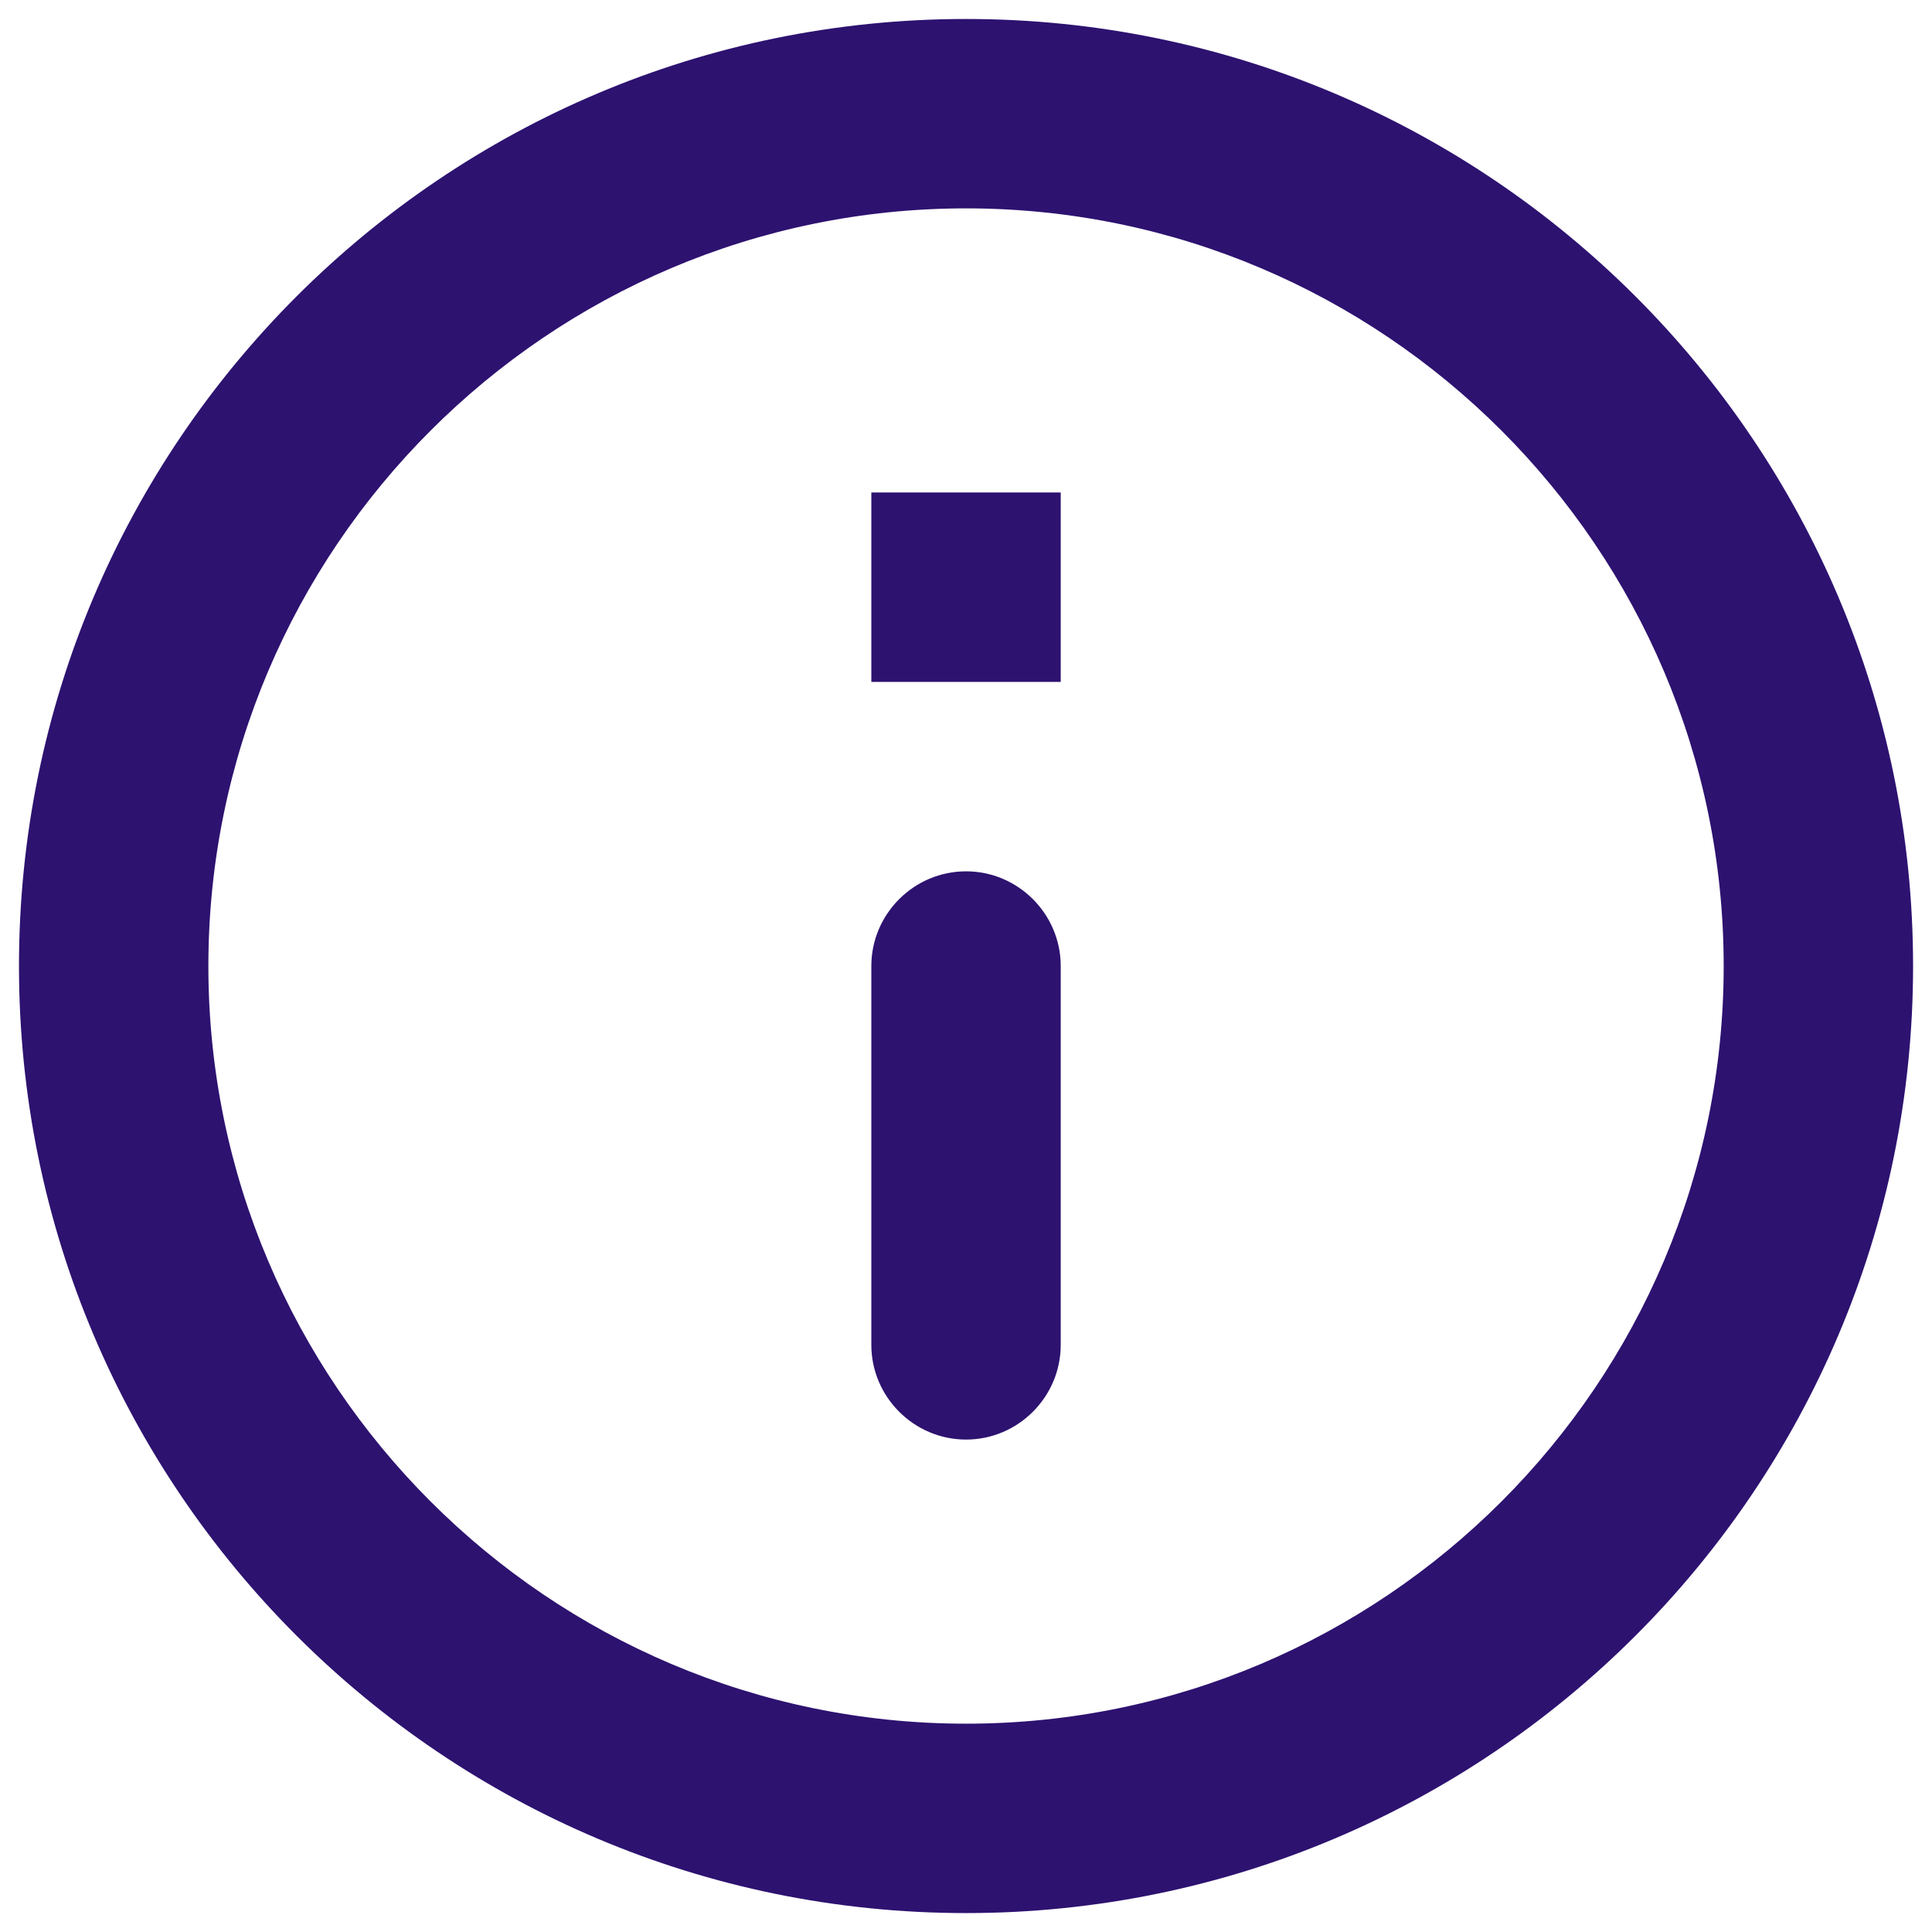
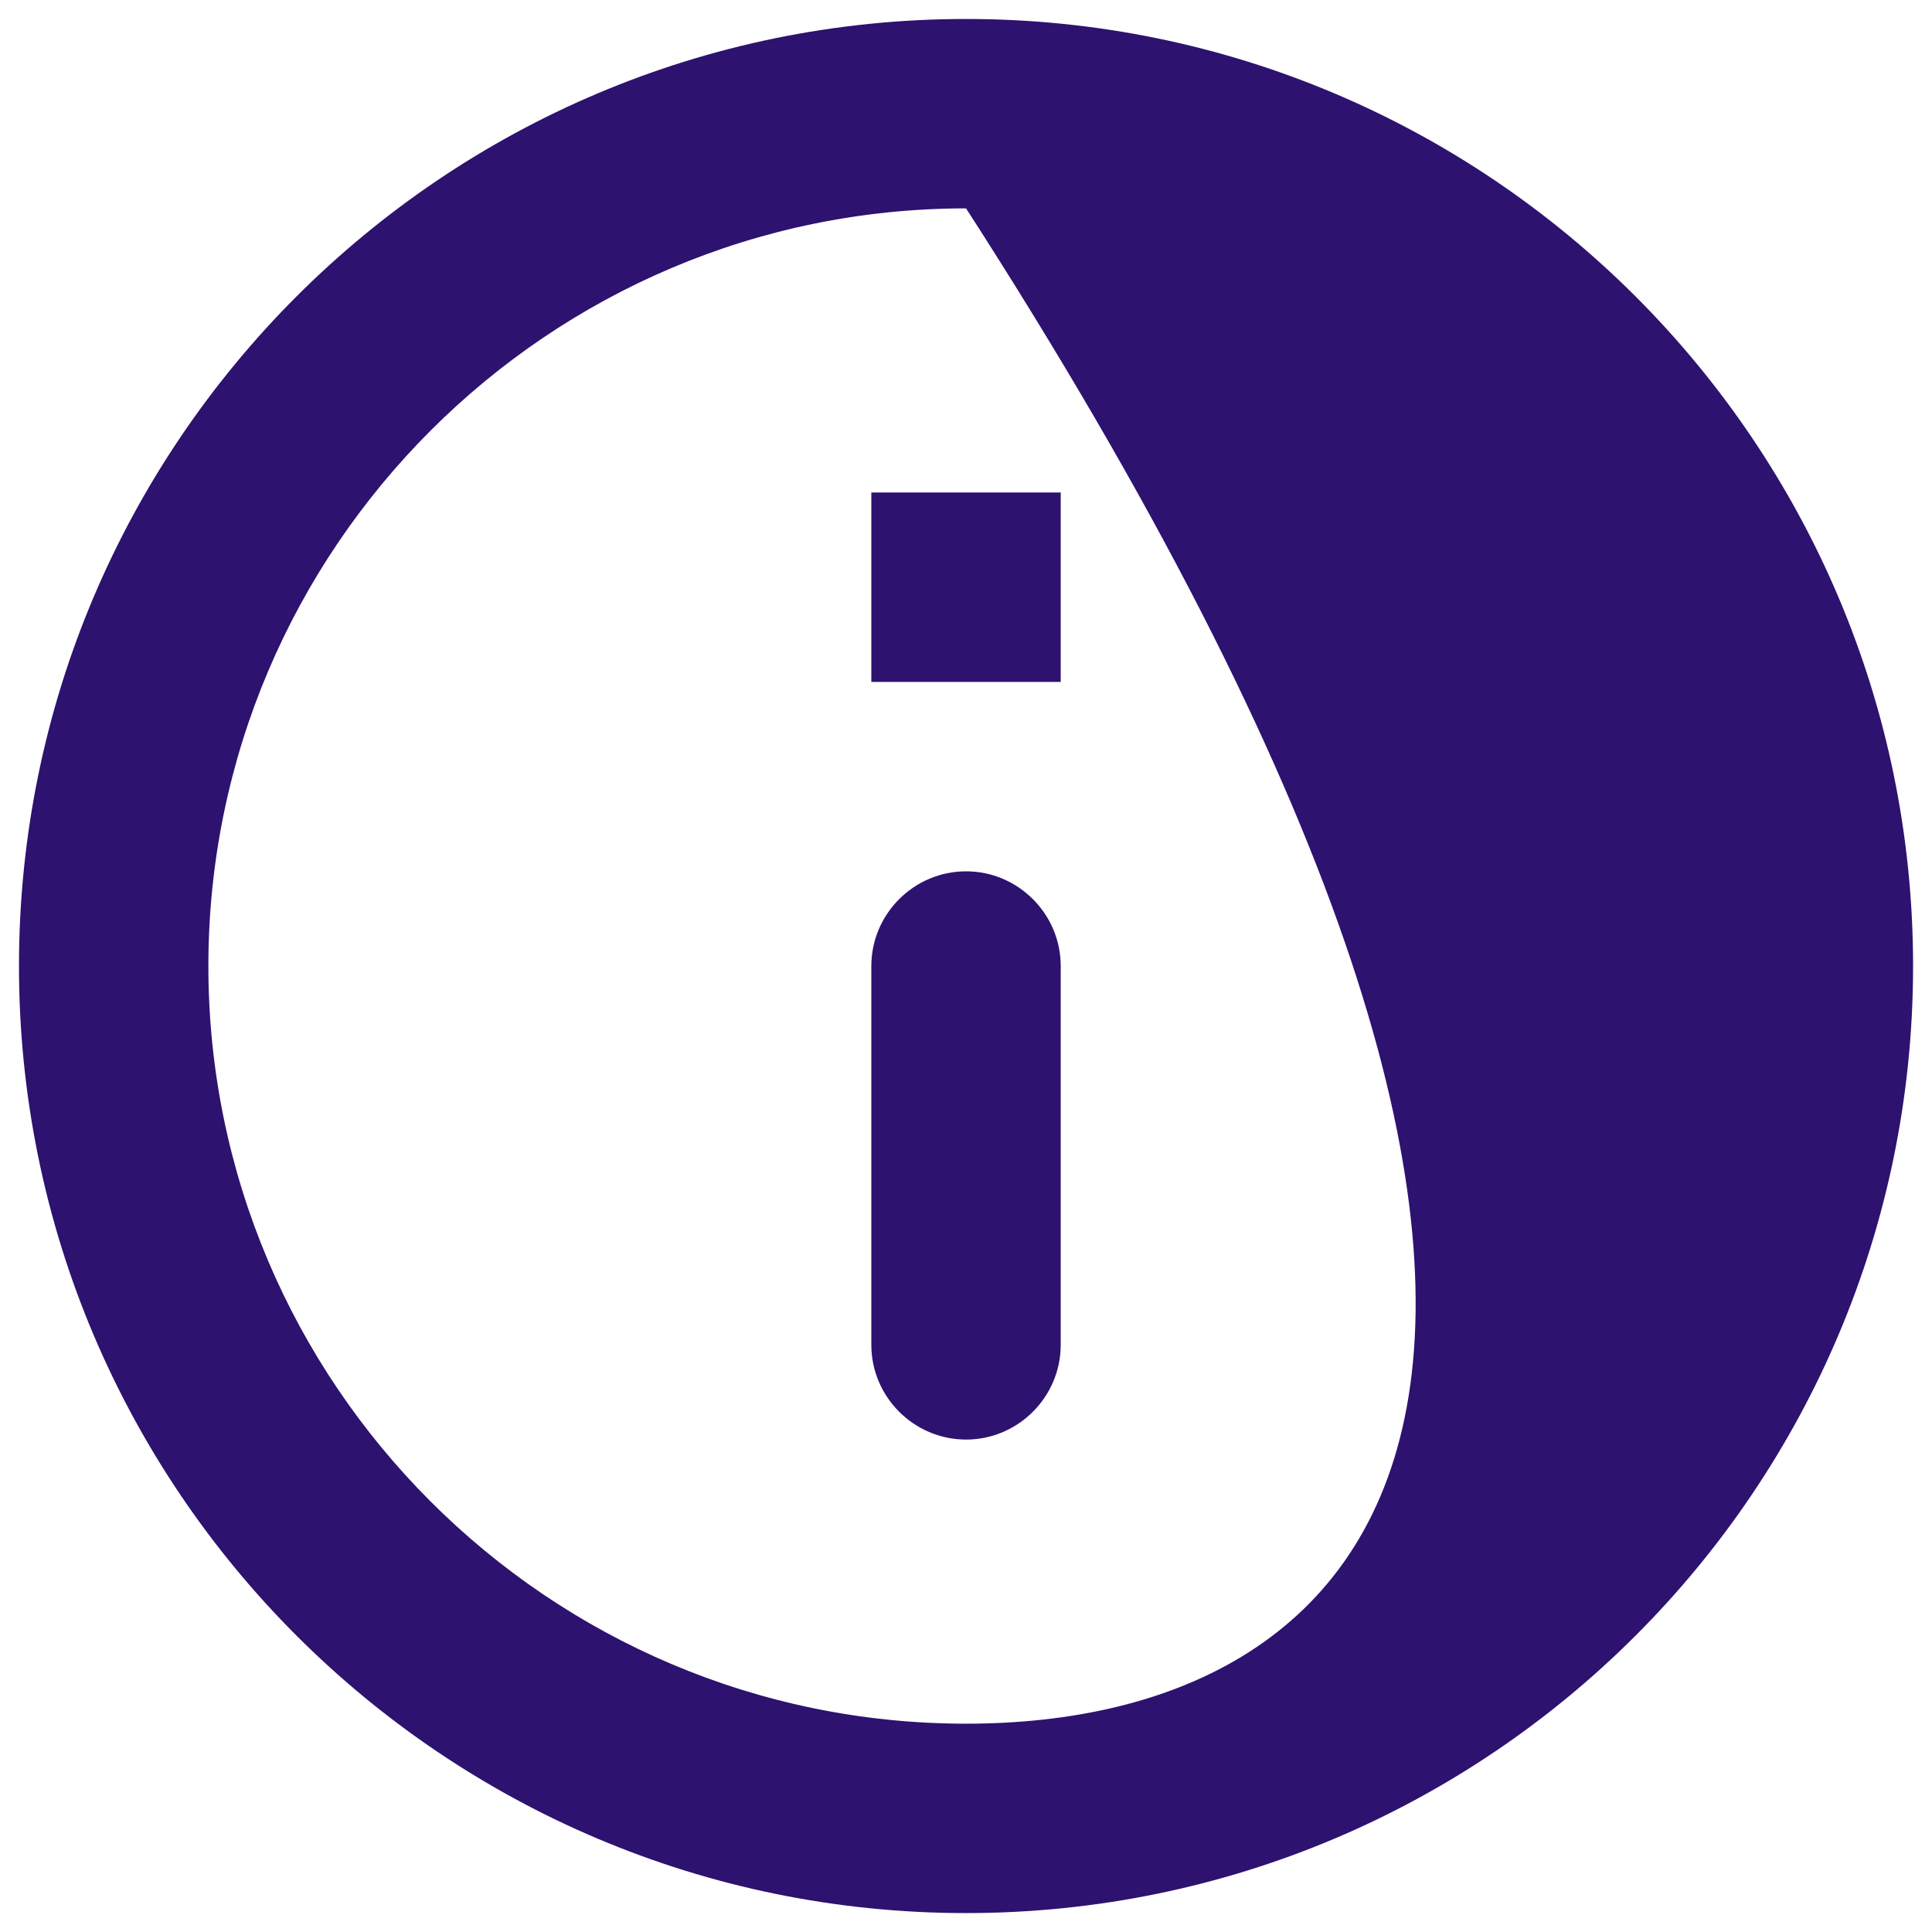
<svg xmlns="http://www.w3.org/2000/svg" width="34" height="34" viewBox="0 0 34 34" fill="none">
-   <path d="M15.334 8.667H18.667V12.001H15.334V8.667ZM17.001 25.334C17.917 25.334 18.667 24.584 18.667 23.667V17.001C18.667 16.084 17.917 15.334 17.001 15.334C16.084 15.334 15.334 16.084 15.334 17.001V23.667C15.334 24.584 16.084 25.334 17.001 25.334ZM17.001 0.334C7.801 0.334 0.334 7.801 0.334 17.001C0.334 26.201 7.801 33.667 17.001 33.667C26.201 33.667 33.667 26.201 33.667 17.001C33.667 7.801 26.201 0.334 17.001 0.334ZM17.001 30.334C9.651 30.334 3.667 24.351 3.667 17.001C3.667 9.651 9.651 3.667 17.001 3.667C24.351 3.667 30.334 9.651 30.334 17.001C30.334 24.351 24.351 30.334 17.001 30.334Z" fill="#2D1270" />
+   <path d="M15.334 8.667H18.667V12.001H15.334V8.667ZM17.001 25.334C17.917 25.334 18.667 24.584 18.667 23.667V17.001C18.667 16.084 17.917 15.334 17.001 15.334C16.084 15.334 15.334 16.084 15.334 17.001V23.667C15.334 24.584 16.084 25.334 17.001 25.334ZM17.001 0.334C7.801 0.334 0.334 7.801 0.334 17.001C0.334 26.201 7.801 33.667 17.001 33.667C26.201 33.667 33.667 26.201 33.667 17.001C33.667 7.801 26.201 0.334 17.001 0.334ZM17.001 30.334C9.651 30.334 3.667 24.351 3.667 17.001C3.667 9.651 9.651 3.667 17.001 3.667C30.334 24.351 24.351 30.334 17.001 30.334Z" fill="#2D1270" />
</svg>